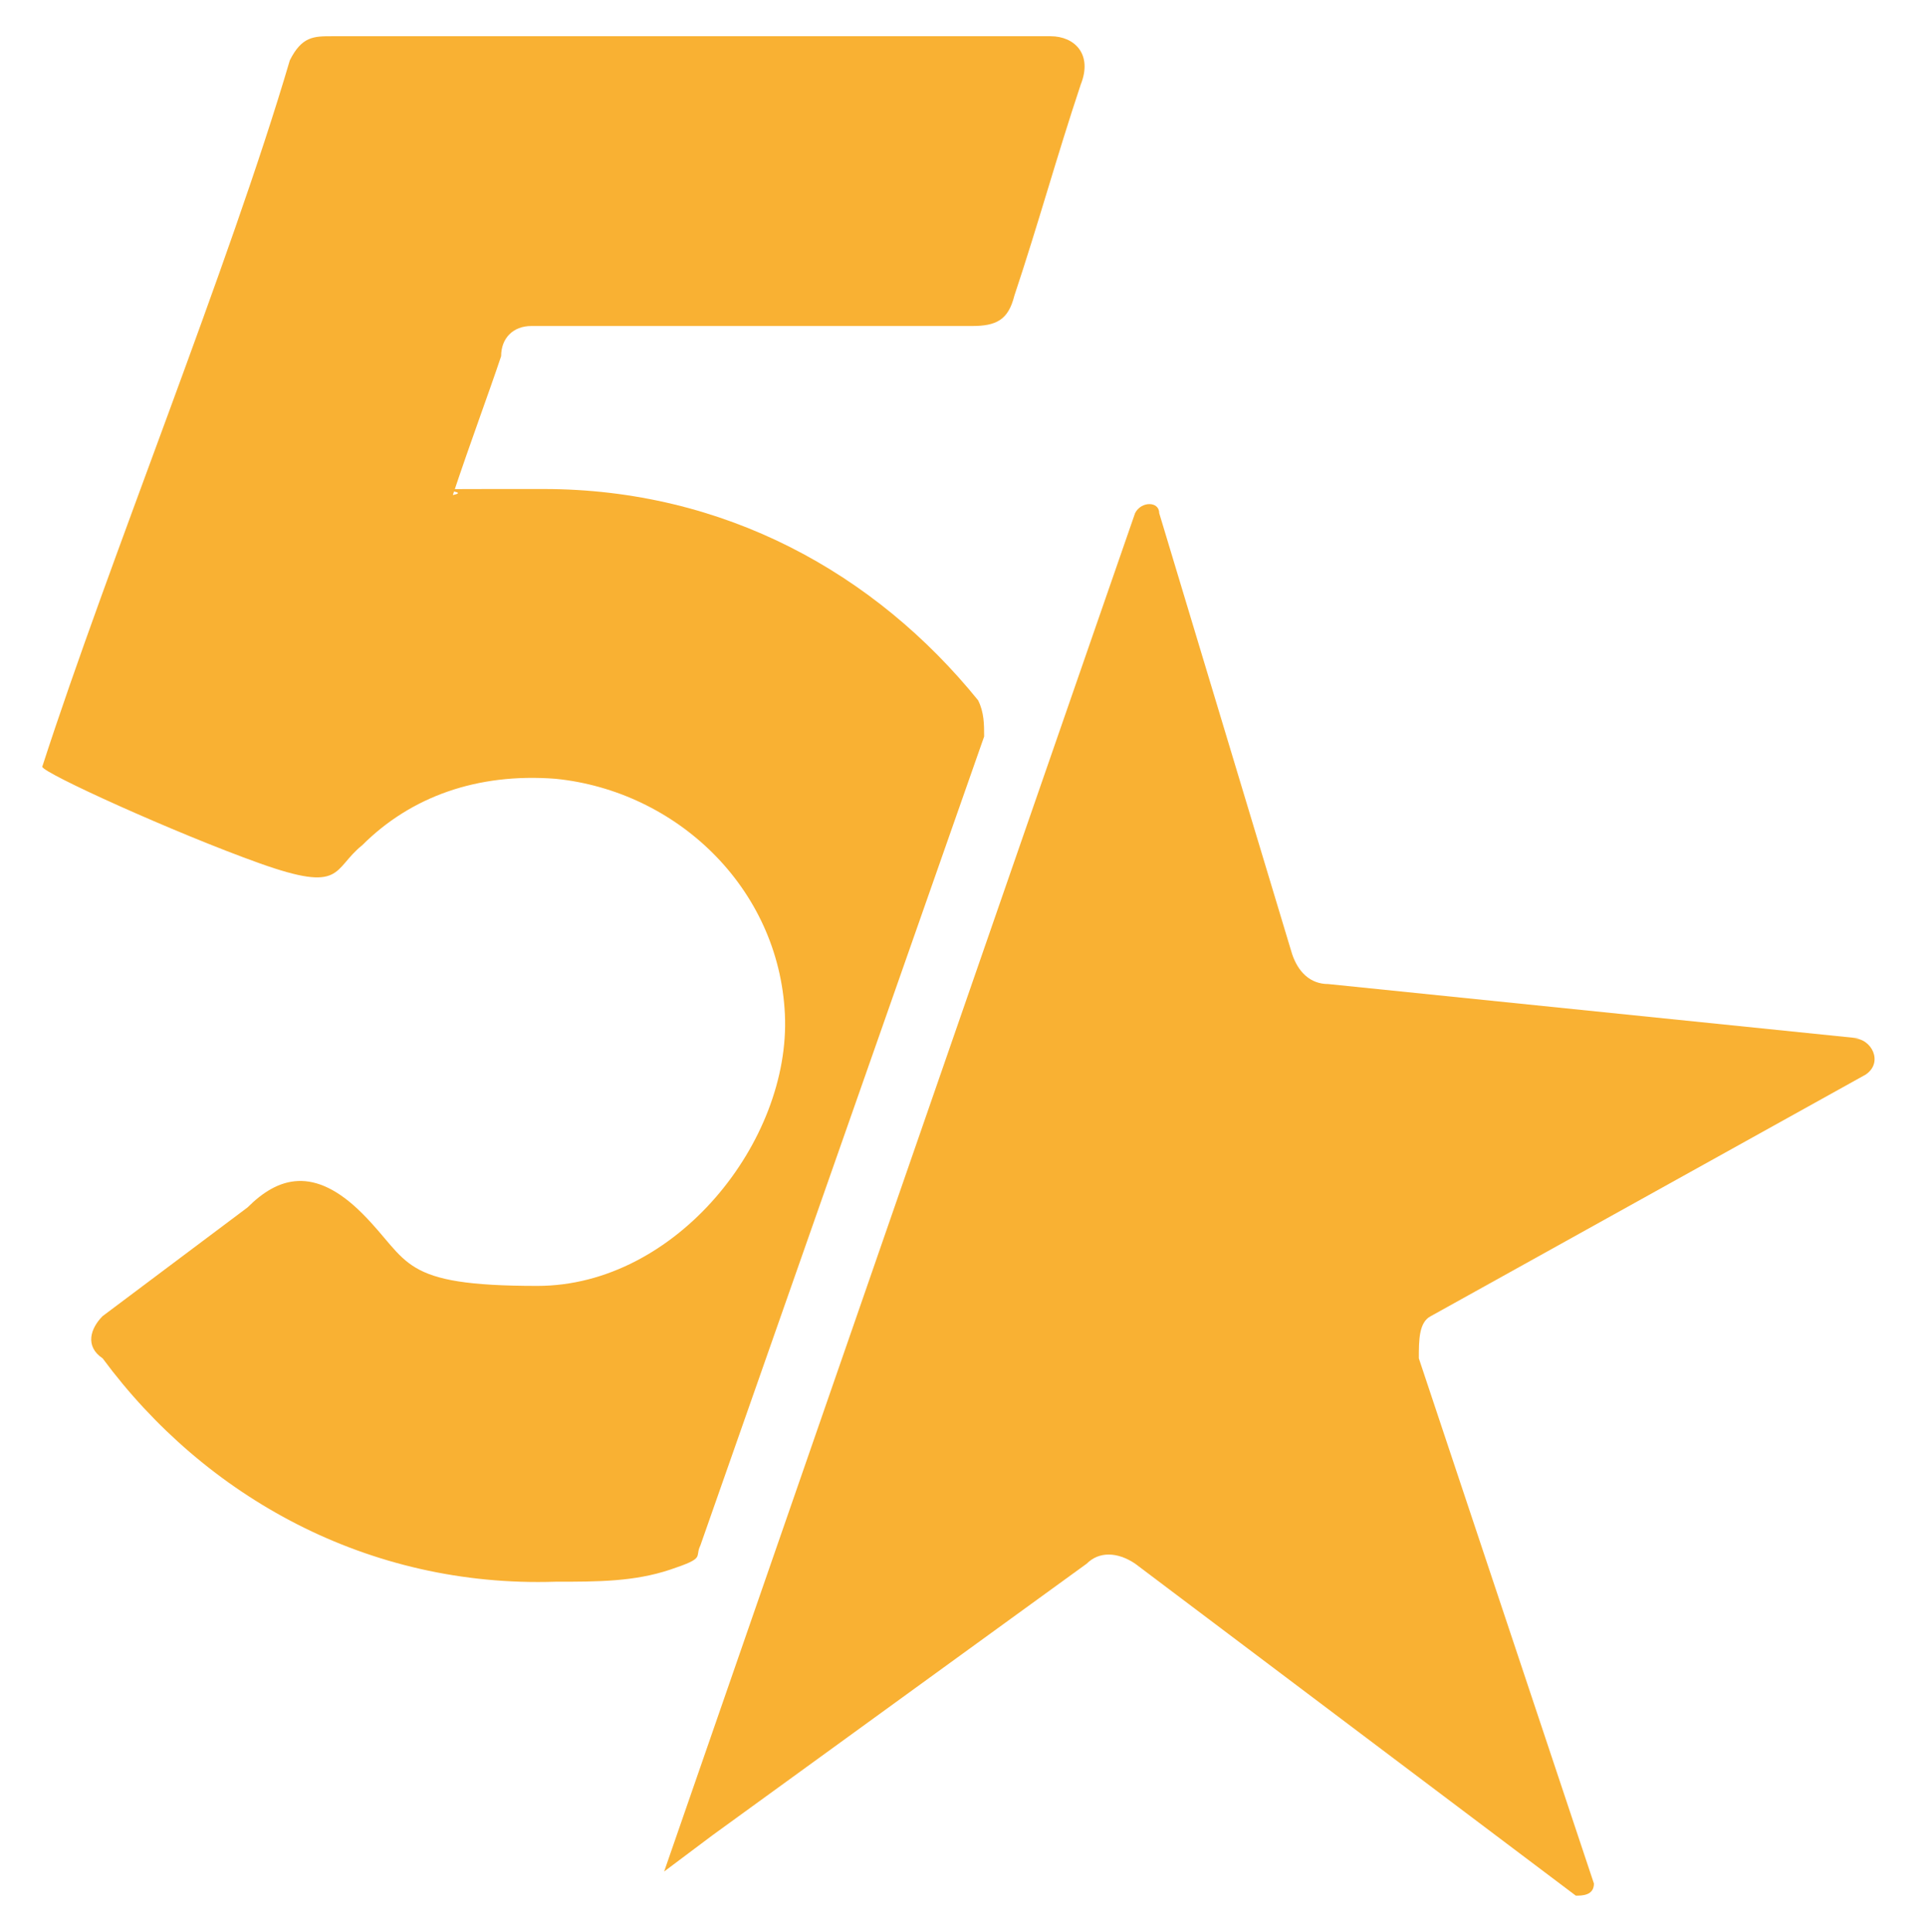
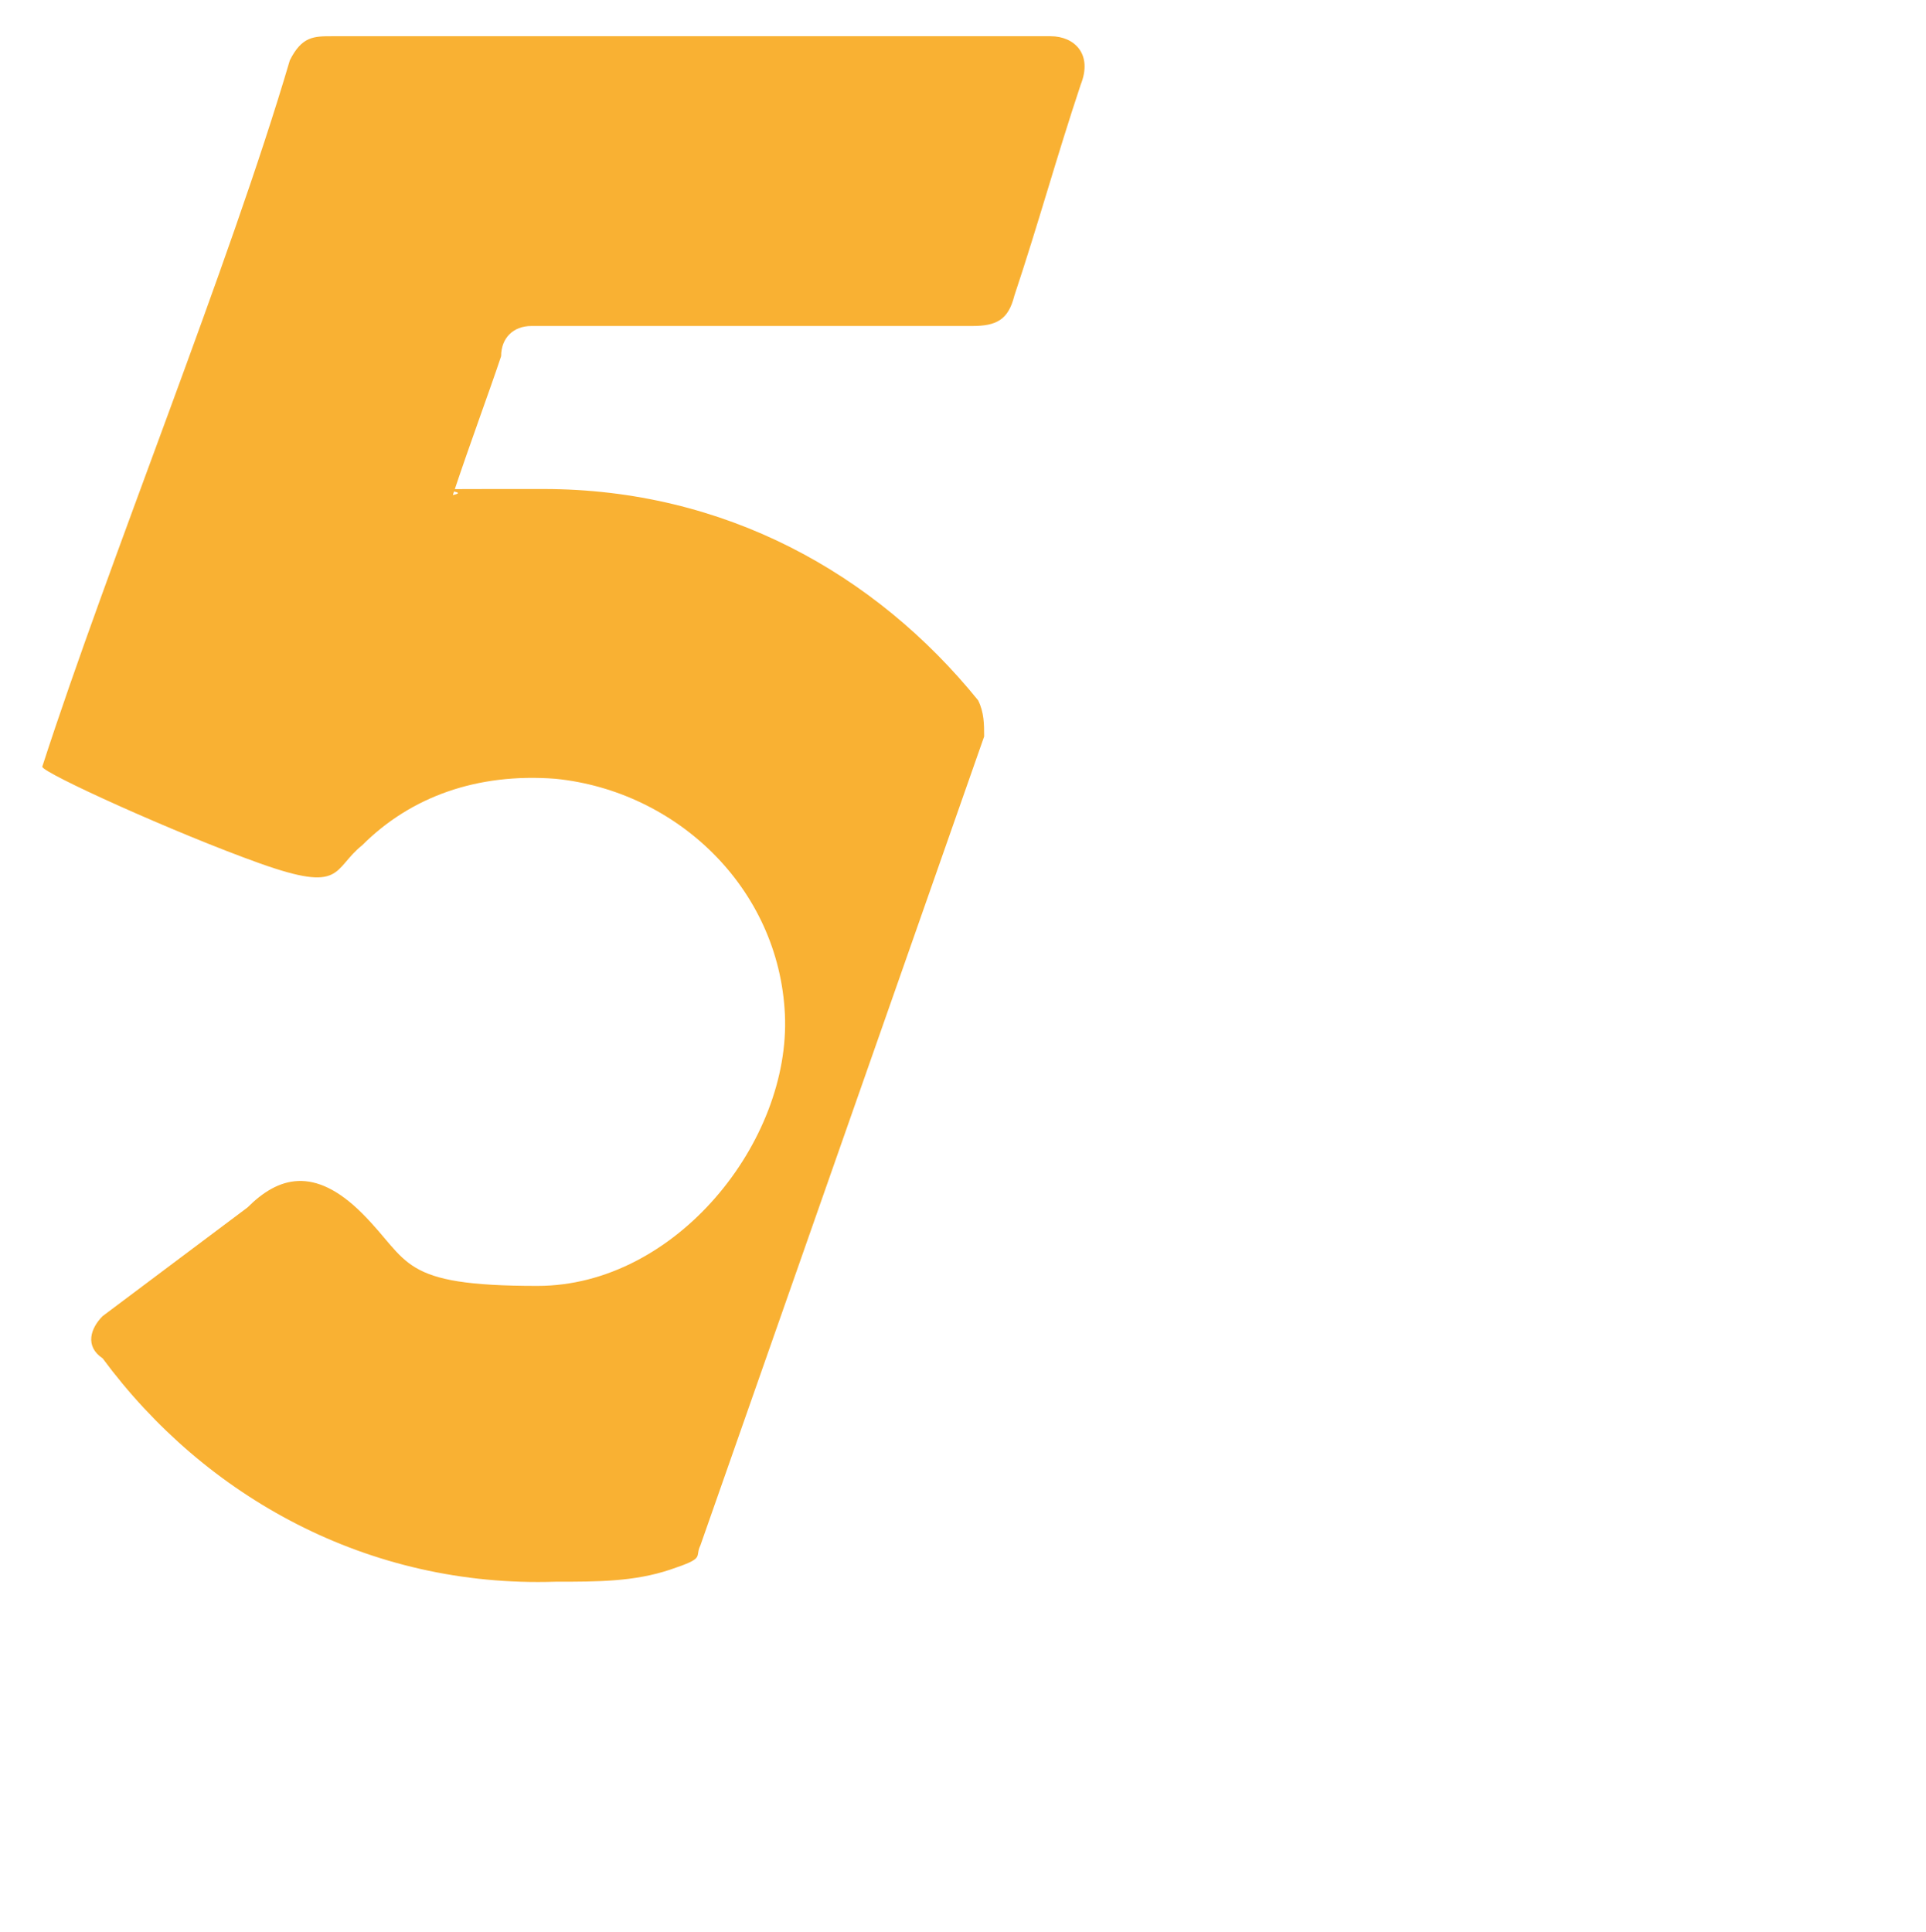
<svg xmlns="http://www.w3.org/2000/svg" id="Camada_1" version="1.1" viewBox="0 0 31.9 32">
  <defs>
    <style>
      .st0 {
        fill: #f9b133;
      }
    </style>
  </defs>
-   <path class="st0" d="M30.8,17.2l-8.8-.9c-.3,0-.5-.2-.6-.5l-2.2-7.3h0c0-.2-.3-.2-.4,0l-7.8,22.5s0,0,0,0l.8-.6,6.2-4.5c.2-.2.5-.2.8,0l7.3,5.5c.1,0,.3,0,.3-.2l-2.9-8.7c0-.3,0-.6.2-.7l7.2-4c.3-.2.1-.6-.2-.6Z" />
  <path class="st0" d="M17.3.6h0s-10.8,0-10.8,0h0c-.4,0-.7,0-1,0-.3,0-.5,0-.7.4C3.8,4.4,1.8,9.3.7,12.7c0,.1,2.2,1.1,3.6,1.6s1.2.1,1.7-.3c.8-.8,1.9-1.2,3.2-1.1,2,.2,3.7,1.8,3.8,3.9s-1.8,4.5-4.1,4.5-2.1-.4-2.9-1.2-1.4-.6-1.9-.1l-2.4,1.8c-.2.2-.3.5,0,.7,1.7,2.3,4.4,3.8,7.5,3.7.7,0,1.3,0,1.9-.2s.4-.2.5-.4l4.7-13.4c0-.2,0-.4-.1-.6-1.7-2.1-4.2-3.5-7.2-3.5s-1,0-1.5.1c.3-.9.6-1.7.8-2.3,0-.3.2-.5.5-.5h7c0,0,.2,0,.3,0,.4,0,.6-.1.7-.5.4-1.2.7-2.3,1.1-3.5.2-.5-.1-.8-.5-.8Z" />
</svg>